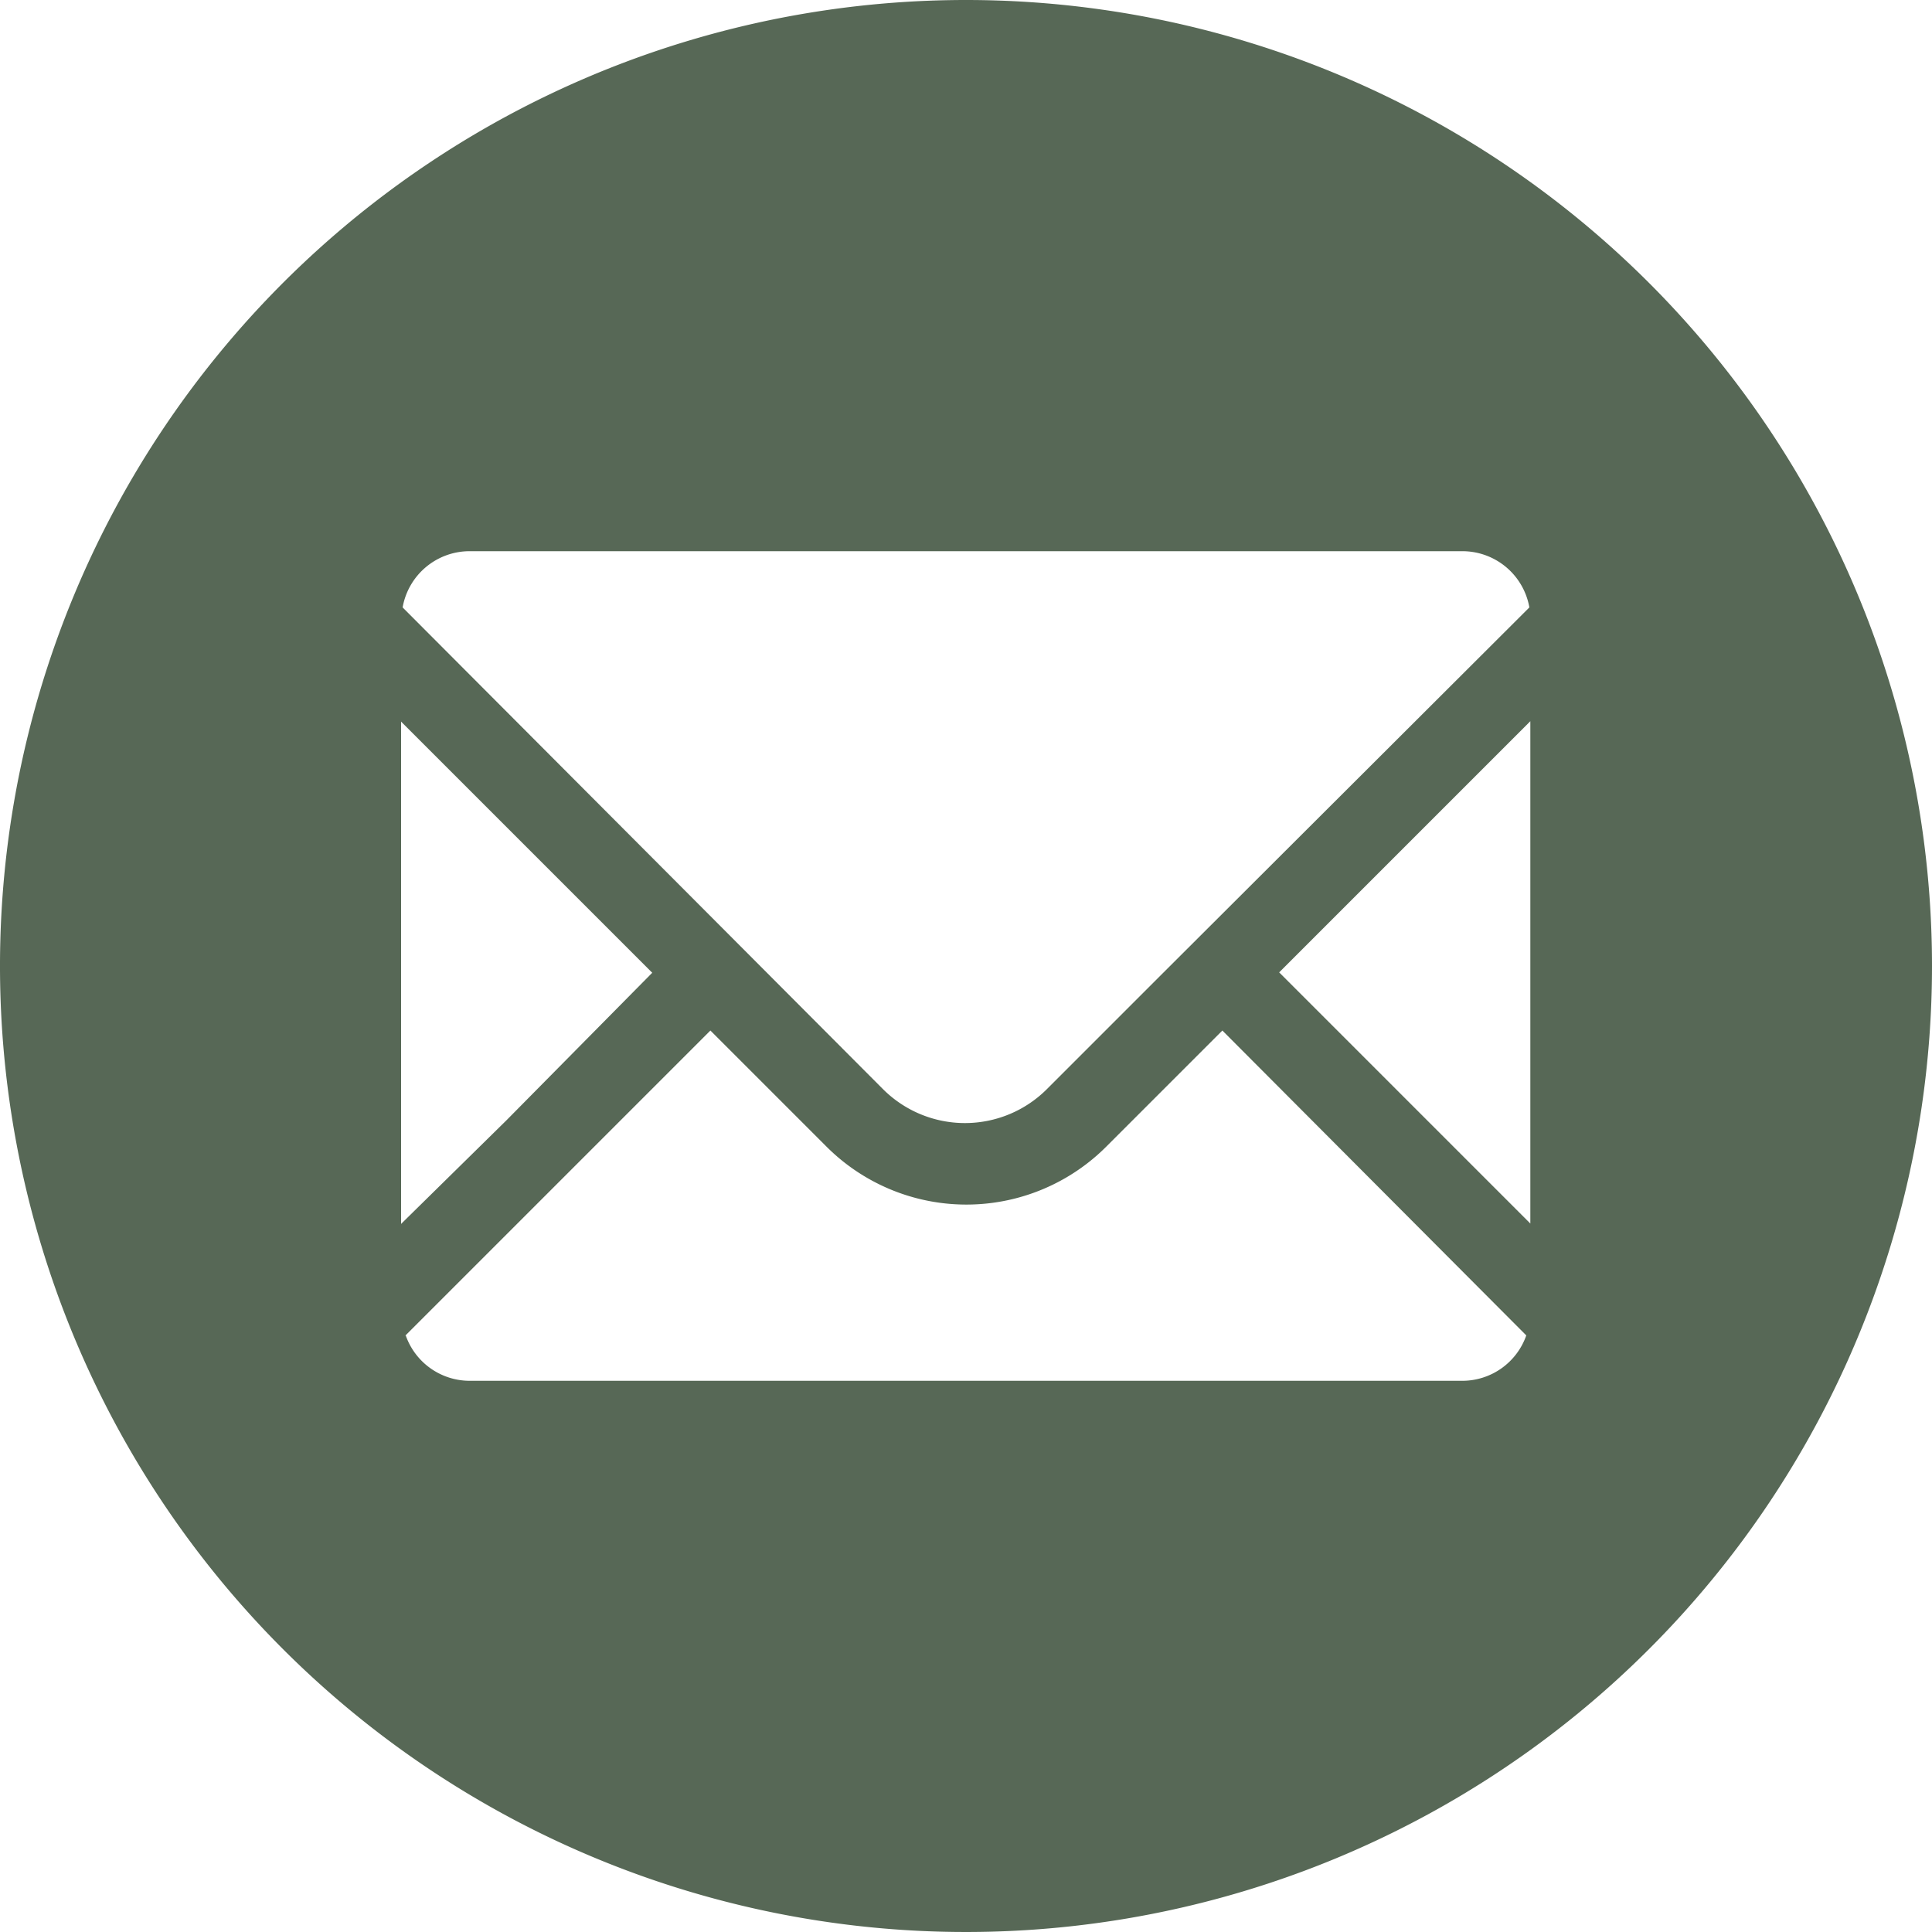
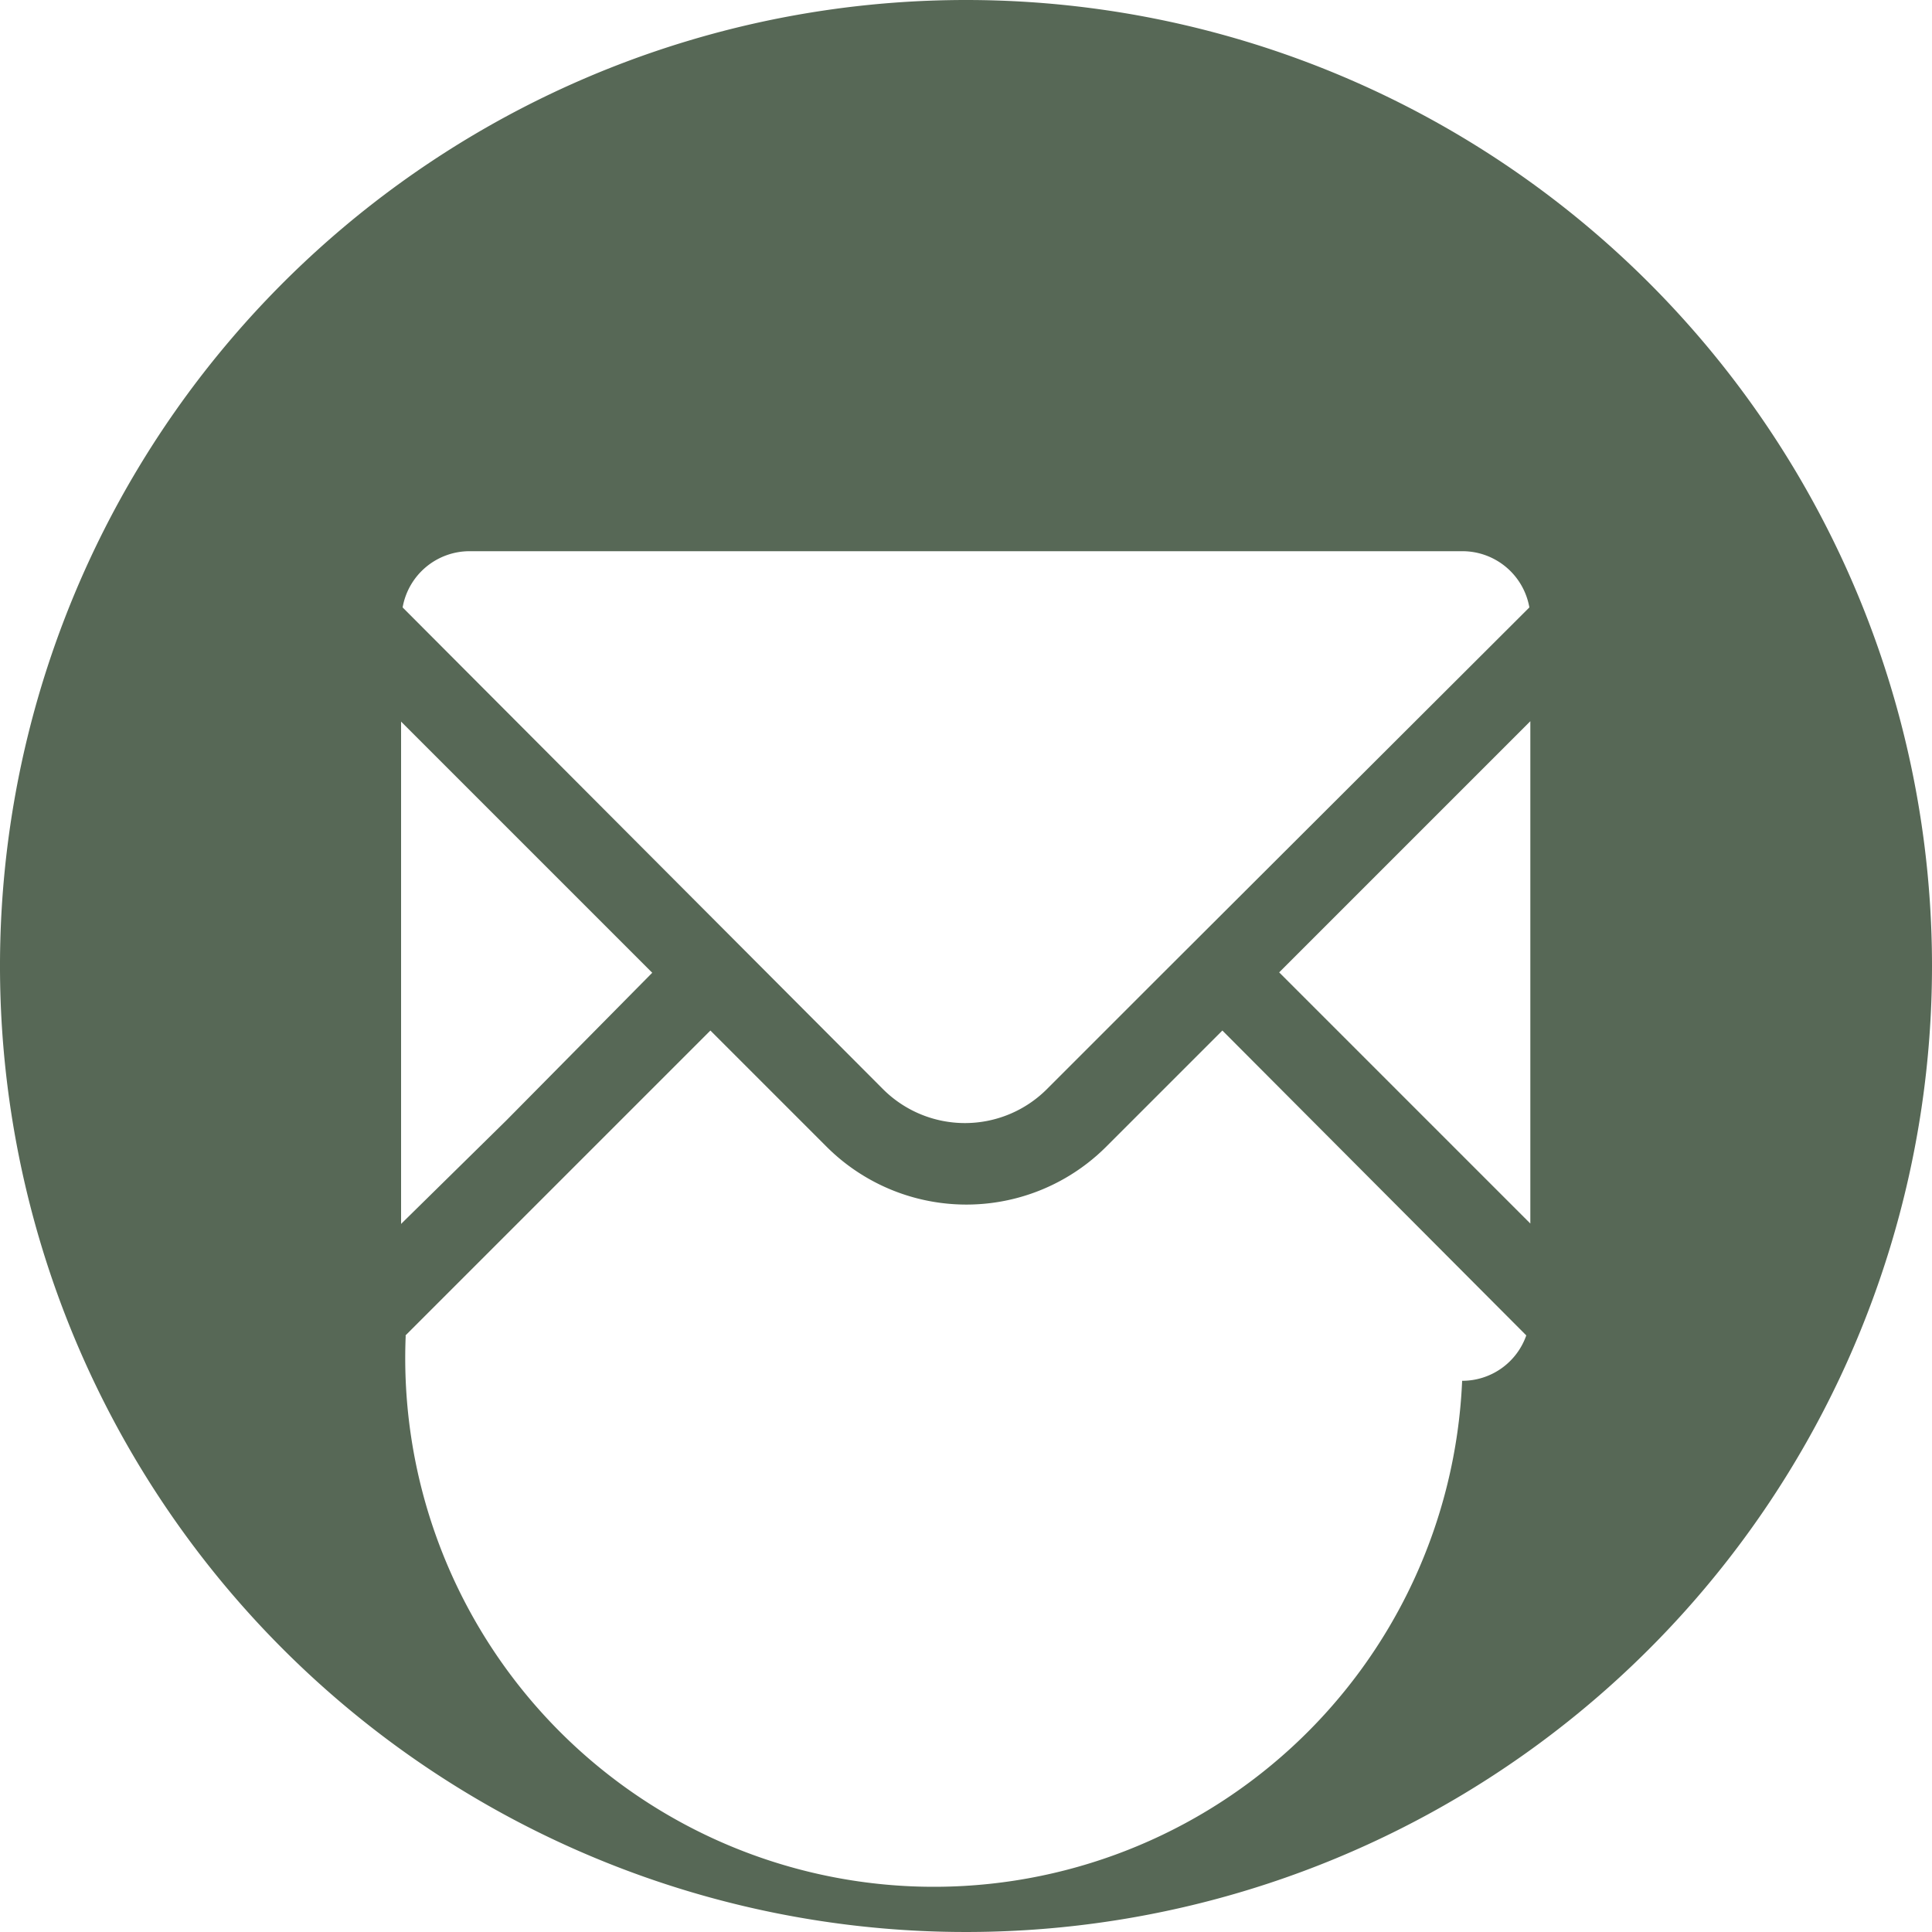
<svg xmlns="http://www.w3.org/2000/svg" id="レイヤー_1" data-name="レイヤー 1" viewBox="0 0 100 100">
  <defs>
    <style>.cls-1{fill:#576856;}</style>
  </defs>
-   <path class="cls-1" d="M50,0a50,50,0,1,0,50,50A50,50,0,0,0,50,0ZM79.21,52.52l0,10.81-13-13,13-13Zm-19-2.17-6,6a6,6,0,0,1-8.53,0L20.84,31.44a3.52,3.52,0,0,1,3.47-2.91H75.69a3.52,3.52,0,0,1,3.47,2.91Zm-39.45,13v-26l13,13L26.2,58Zm.2,5.8L36.77,53.34l6,6a10.24,10.24,0,0,0,14.5,0l6-6L79,69.12a3.51,3.51,0,0,1-3.32,2.35H24.31A3.51,3.51,0,0,1,21,69.12Z" />
+   <path class="cls-1" d="M50,0a50,50,0,1,0,50,50A50,50,0,0,0,50,0ZM79.21,52.52l0,10.81-13-13,13-13Zm-19-2.17-6,6a6,6,0,0,1-8.53,0L20.84,31.44a3.52,3.52,0,0,1,3.47-2.91H75.69a3.52,3.52,0,0,1,3.47,2.91Zm-39.45,13v-26l13,13L26.2,58Zm.2,5.8L36.77,53.34l6,6a10.24,10.24,0,0,0,14.5,0l6-6L79,69.12a3.51,3.51,0,0,1-3.32,2.35A3.51,3.51,0,0,1,21,69.12Z" />
</svg>